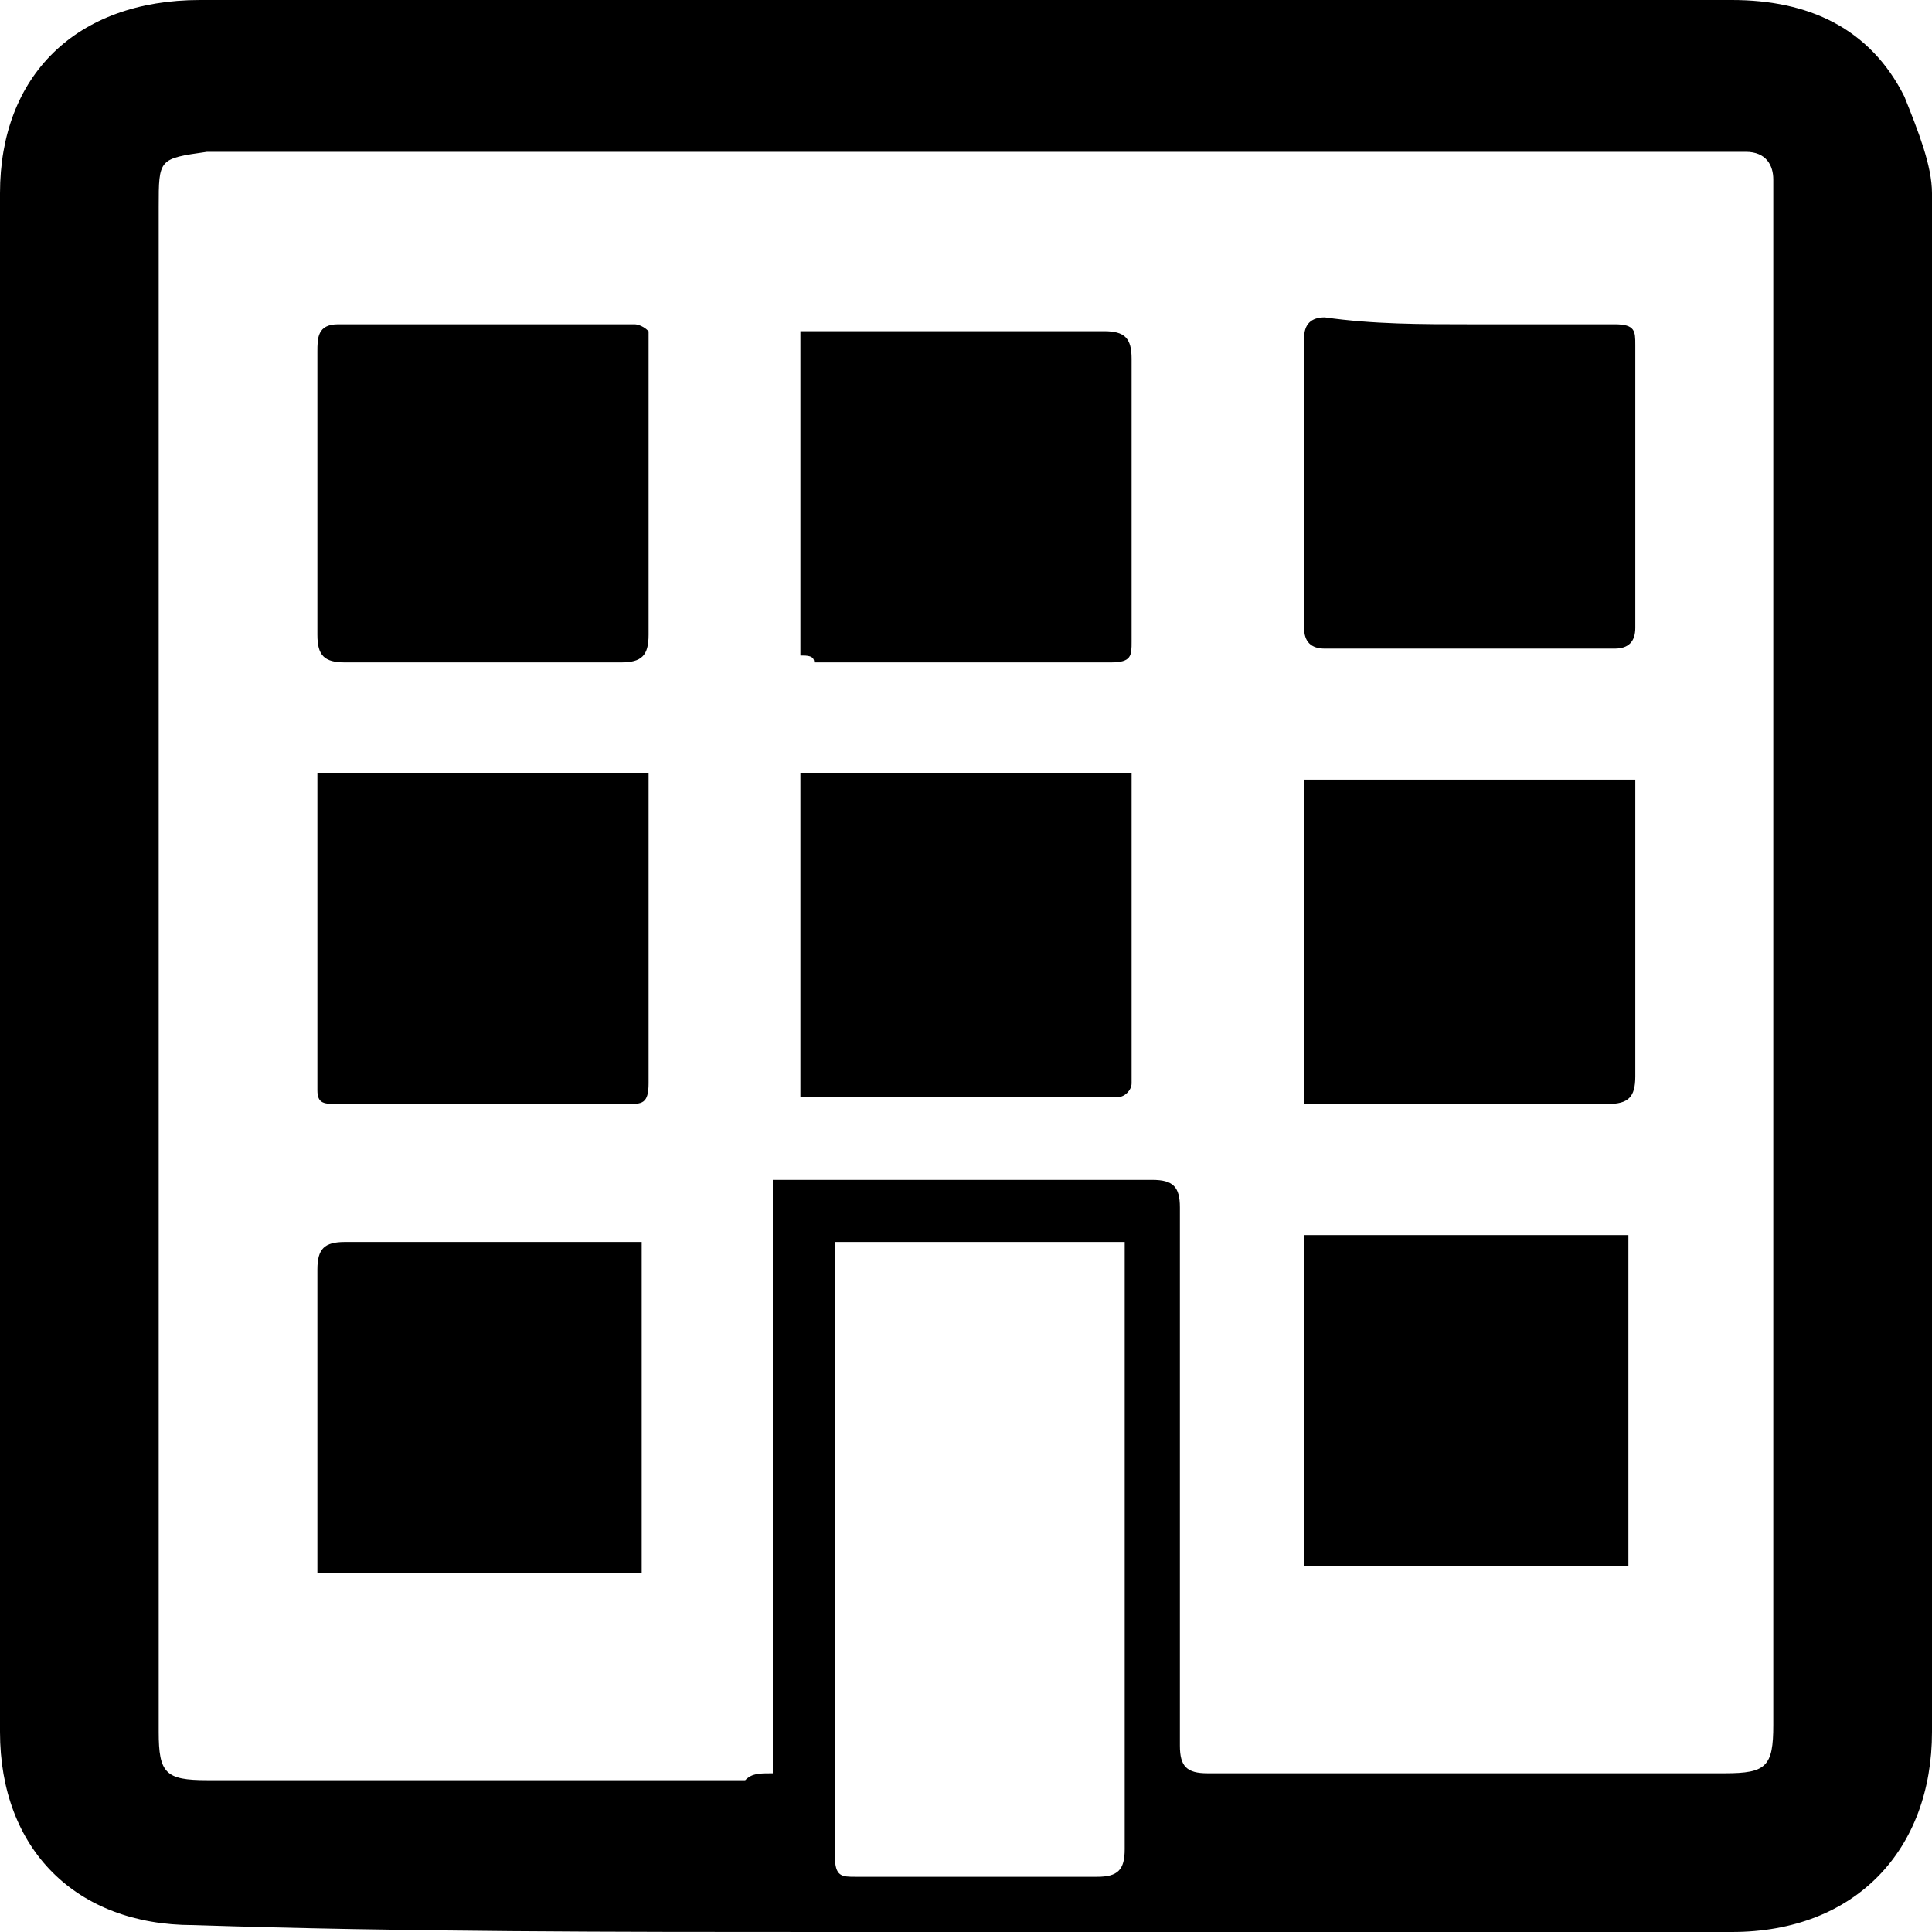
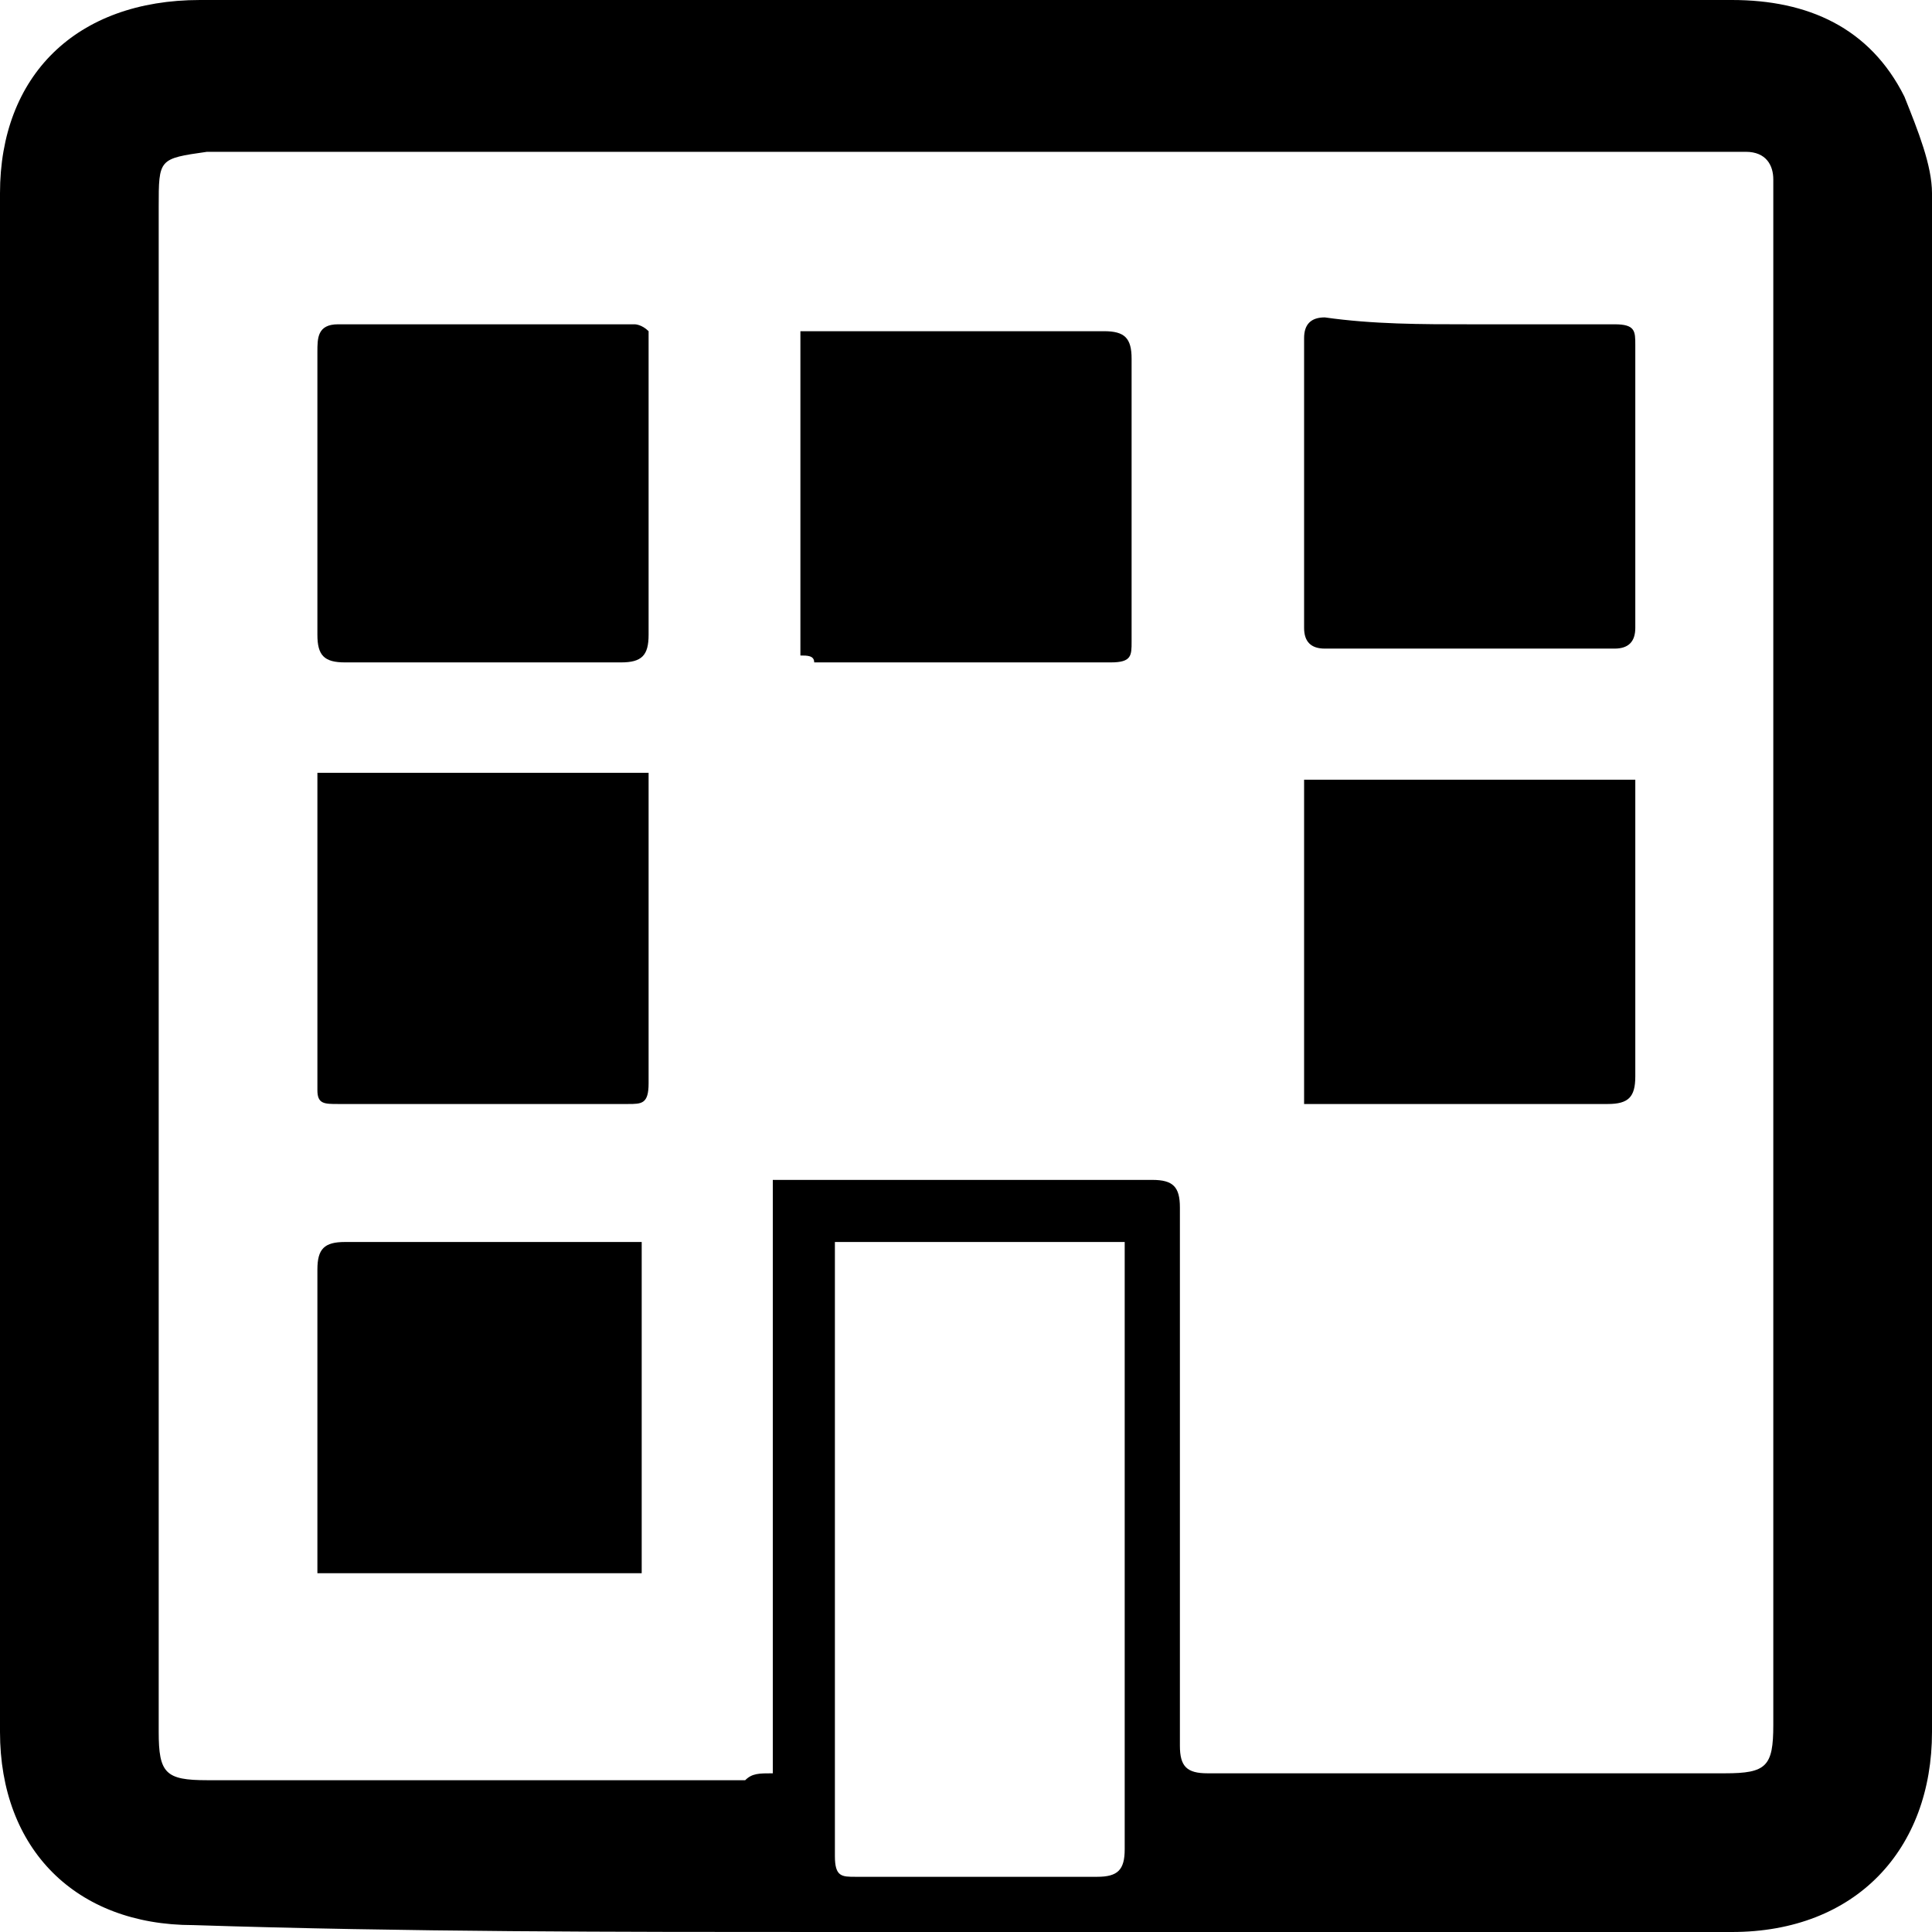
<svg xmlns="http://www.w3.org/2000/svg" version="1.1" id="Layer_1" x="0px" y="0px" viewBox="0 0 28 28" style="enable-background:new 0 0 28 28;" xml:space="preserve">
  <g>
    <path d="M14,0c3.7,0,7.4,0,11.1,0c1.1,0,2,0.4,2.5,1.4C27.8,1.9,28,2.4,28,2.8c0,7.4,0,14.8,0,22.3c0,1.7-1.1,2.9-2.9,2.9   c-2.4,0-4.9,0-7.3,0C15.9,28,13.9,28,12,28c-3.1,0-6.1,0-9.2-0.1c-1.7,0-2.8-1.1-2.8-2.8c0-7.4,0-14.8,0-22.3C0,1.1,1.1,0,2.9,0   C6.6,0,10.3,0,14,0z M11.2,25.7c0-2.9,0-5.7,0-8.6c0.2,0,0.3,0,0.4,0c1.7,0,3.4,0,5.1,0c0.3,0,0.4,0.1,0.4,0.4c0,2.6,0,5.2,0,7.8   c0,0.3,0.1,0.4,0.4,0.4c2.5,0,5,0,7.5,0c0.6,0,0.7-0.1,0.7-0.7c0-7.3,0-14.7,0-22c0-0.1,0-0.2,0-0.4c0-0.2-0.1-0.4-0.4-0.4   c-0.1,0-0.3,0-0.4,0c-7.3,0-14.6,0-21.9,0C2.3,2.3,2.3,2.3,2.3,3c0,7.4,0,14.7,0,22.1c0,0.6,0.1,0.7,0.7,0.7c2.6,0,5.2,0,7.8,0   C10.9,25.7,11,25.7,11.2,25.7z M12.1,18c0,0.1,0,0.1,0,0.1c0,2.9,0,5.9,0,8.8c0,0.3,0.1,0.3,0.3,0.3c1.2,0,2.3,0,3.5,0   c0.3,0,0.4-0.1,0.4-0.4c0-2.8,0-5.6,0-8.4c0-0.1,0-0.3,0-0.4C14.8,18,13.5,18,12.1,18z" />
    <path d="M21.3,4.7c0.7,0,1.4,0,2.1,0c0.3,0,0.3,0.1,0.3,0.3c0,1.4,0,2.8,0,4.1c0,0.2-0.1,0.3-0.3,0.3c-1.4,0-2.8,0-4.2,0   c-0.2,0-0.3-0.1-0.3-0.3c0-1.4,0-2.8,0-4.2c0-0.2,0.1-0.3,0.3-0.3C19.9,4.7,20.6,4.7,21.3,4.7z" />
-     <path d="M23.6,22.7c-1.6,0-3.2,0-4.7,0c0-1.6,0-3.2,0-4.8c1.6,0,3.2,0,4.7,0C23.6,19.6,23.6,21.1,23.6,22.7z" />
    <path d="M18.9,16c0-1.6,0-3.1,0-4.7c1.6,0,3.2,0,4.8,0c0,0.1,0,0.2,0,0.3c0,1.3,0,2.7,0,4c0,0.3-0.1,0.4-0.4,0.4c-1.3,0-2.7,0-4,0   C19.1,16,19,16,18.9,16z" />
-     <path d="M11.6,9.5c0-1.6,0-3.1,0-4.7c0.1,0,0.2,0,0.3,0c1.4,0,2.7,0,4.1,0c0.3,0,0.4,0.1,0.4,0.4c0,1.4,0,2.7,0,4.1   c0,0.2,0,0.3-0.3,0.3c-1.4,0-2.9,0-4.3,0C11.8,9.5,11.7,9.5,11.6,9.5z" />
-     <path d="M16.4,11.2c0,1.5,0,3,0,4.5c0,0.1-0.1,0.2-0.2,0.2c-1.5,0-3,0-4.5,0c0,0,0,0-0.1,0c0-1.6,0-3.1,0-4.7   C13.2,11.2,14.8,11.2,16.4,11.2z" />
+     <path d="M11.6,9.5c0-1.6,0-3.1,0-4.7c0.1,0,0.2,0,0.3,0c1.4,0,2.7,0,4.1,0c0.3,0,0.4,0.1,0.4,0.4c0,1.4,0,2.7,0,4.1   c0,0.2,0,0.3-0.3,0.3c-1.4,0-2.9,0-4.3,0C11.8,9.5,11.7,9.5,11.6,9.5" />
    <path d="M9.4,4.8c0,0.3,0,0.6,0,0.8c0,1.2,0,2.4,0,3.6c0,0.3-0.1,0.4-0.4,0.4c-1.3,0-2.7,0-4,0c-0.3,0-0.4-0.1-0.4-0.4   c0-1.4,0-2.7,0-4.1c0-0.2,0-0.4,0.3-0.4c1.4,0,2.9,0,4.3,0C9.2,4.7,9.3,4.7,9.4,4.8z" />
    <path d="M9.4,11.2c0,1.5,0,3,0,4.5C9.4,16,9.3,16,9.1,16c-1.4,0-2.8,0-4.2,0c-0.2,0-0.3,0-0.3-0.2c0-1.5,0-3,0-4.5c0,0,0,0,0-0.1   C6.2,11.2,7.8,11.2,9.4,11.2z" />
    <path d="M9.3,18c0,1.6,0,3.2,0,4.8c-1.6,0-3.1,0-4.7,0c0-0.1,0-0.3,0-0.4c0-1.3,0-2.7,0-4c0-0.3,0.1-0.4,0.4-0.4   C6.4,18,7.9,18,9.3,18z" />
  </g>
</svg>